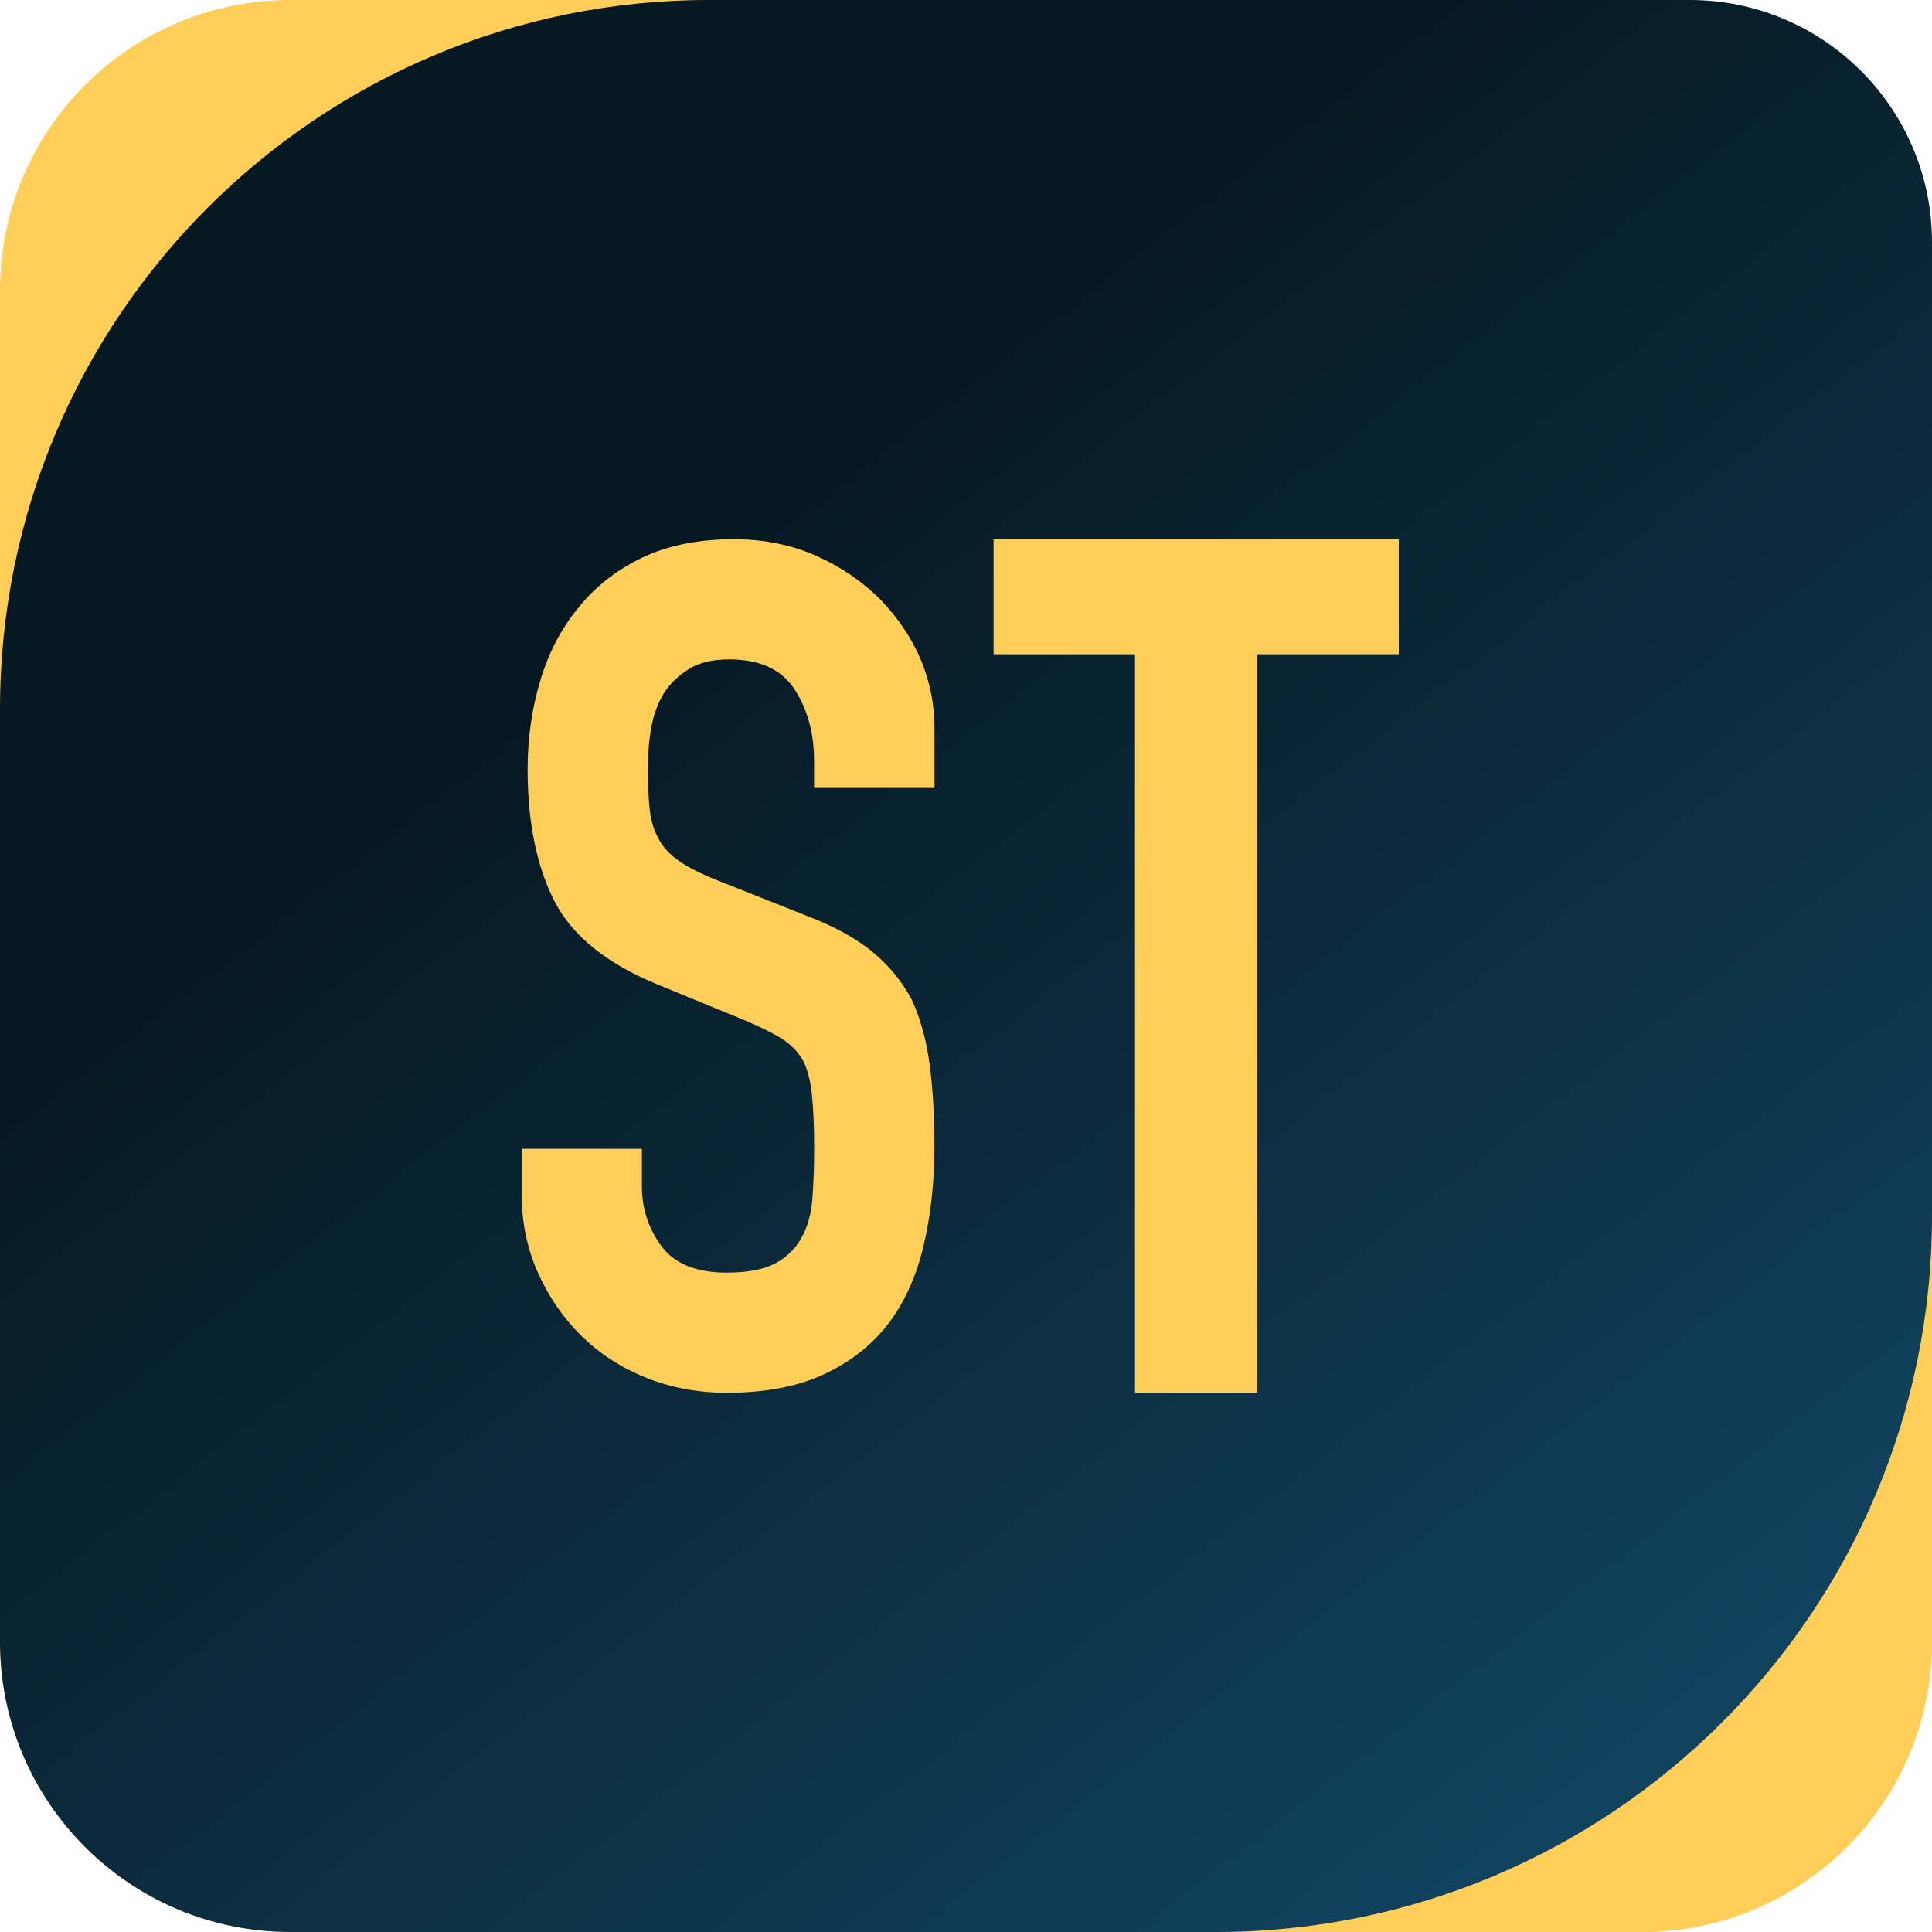
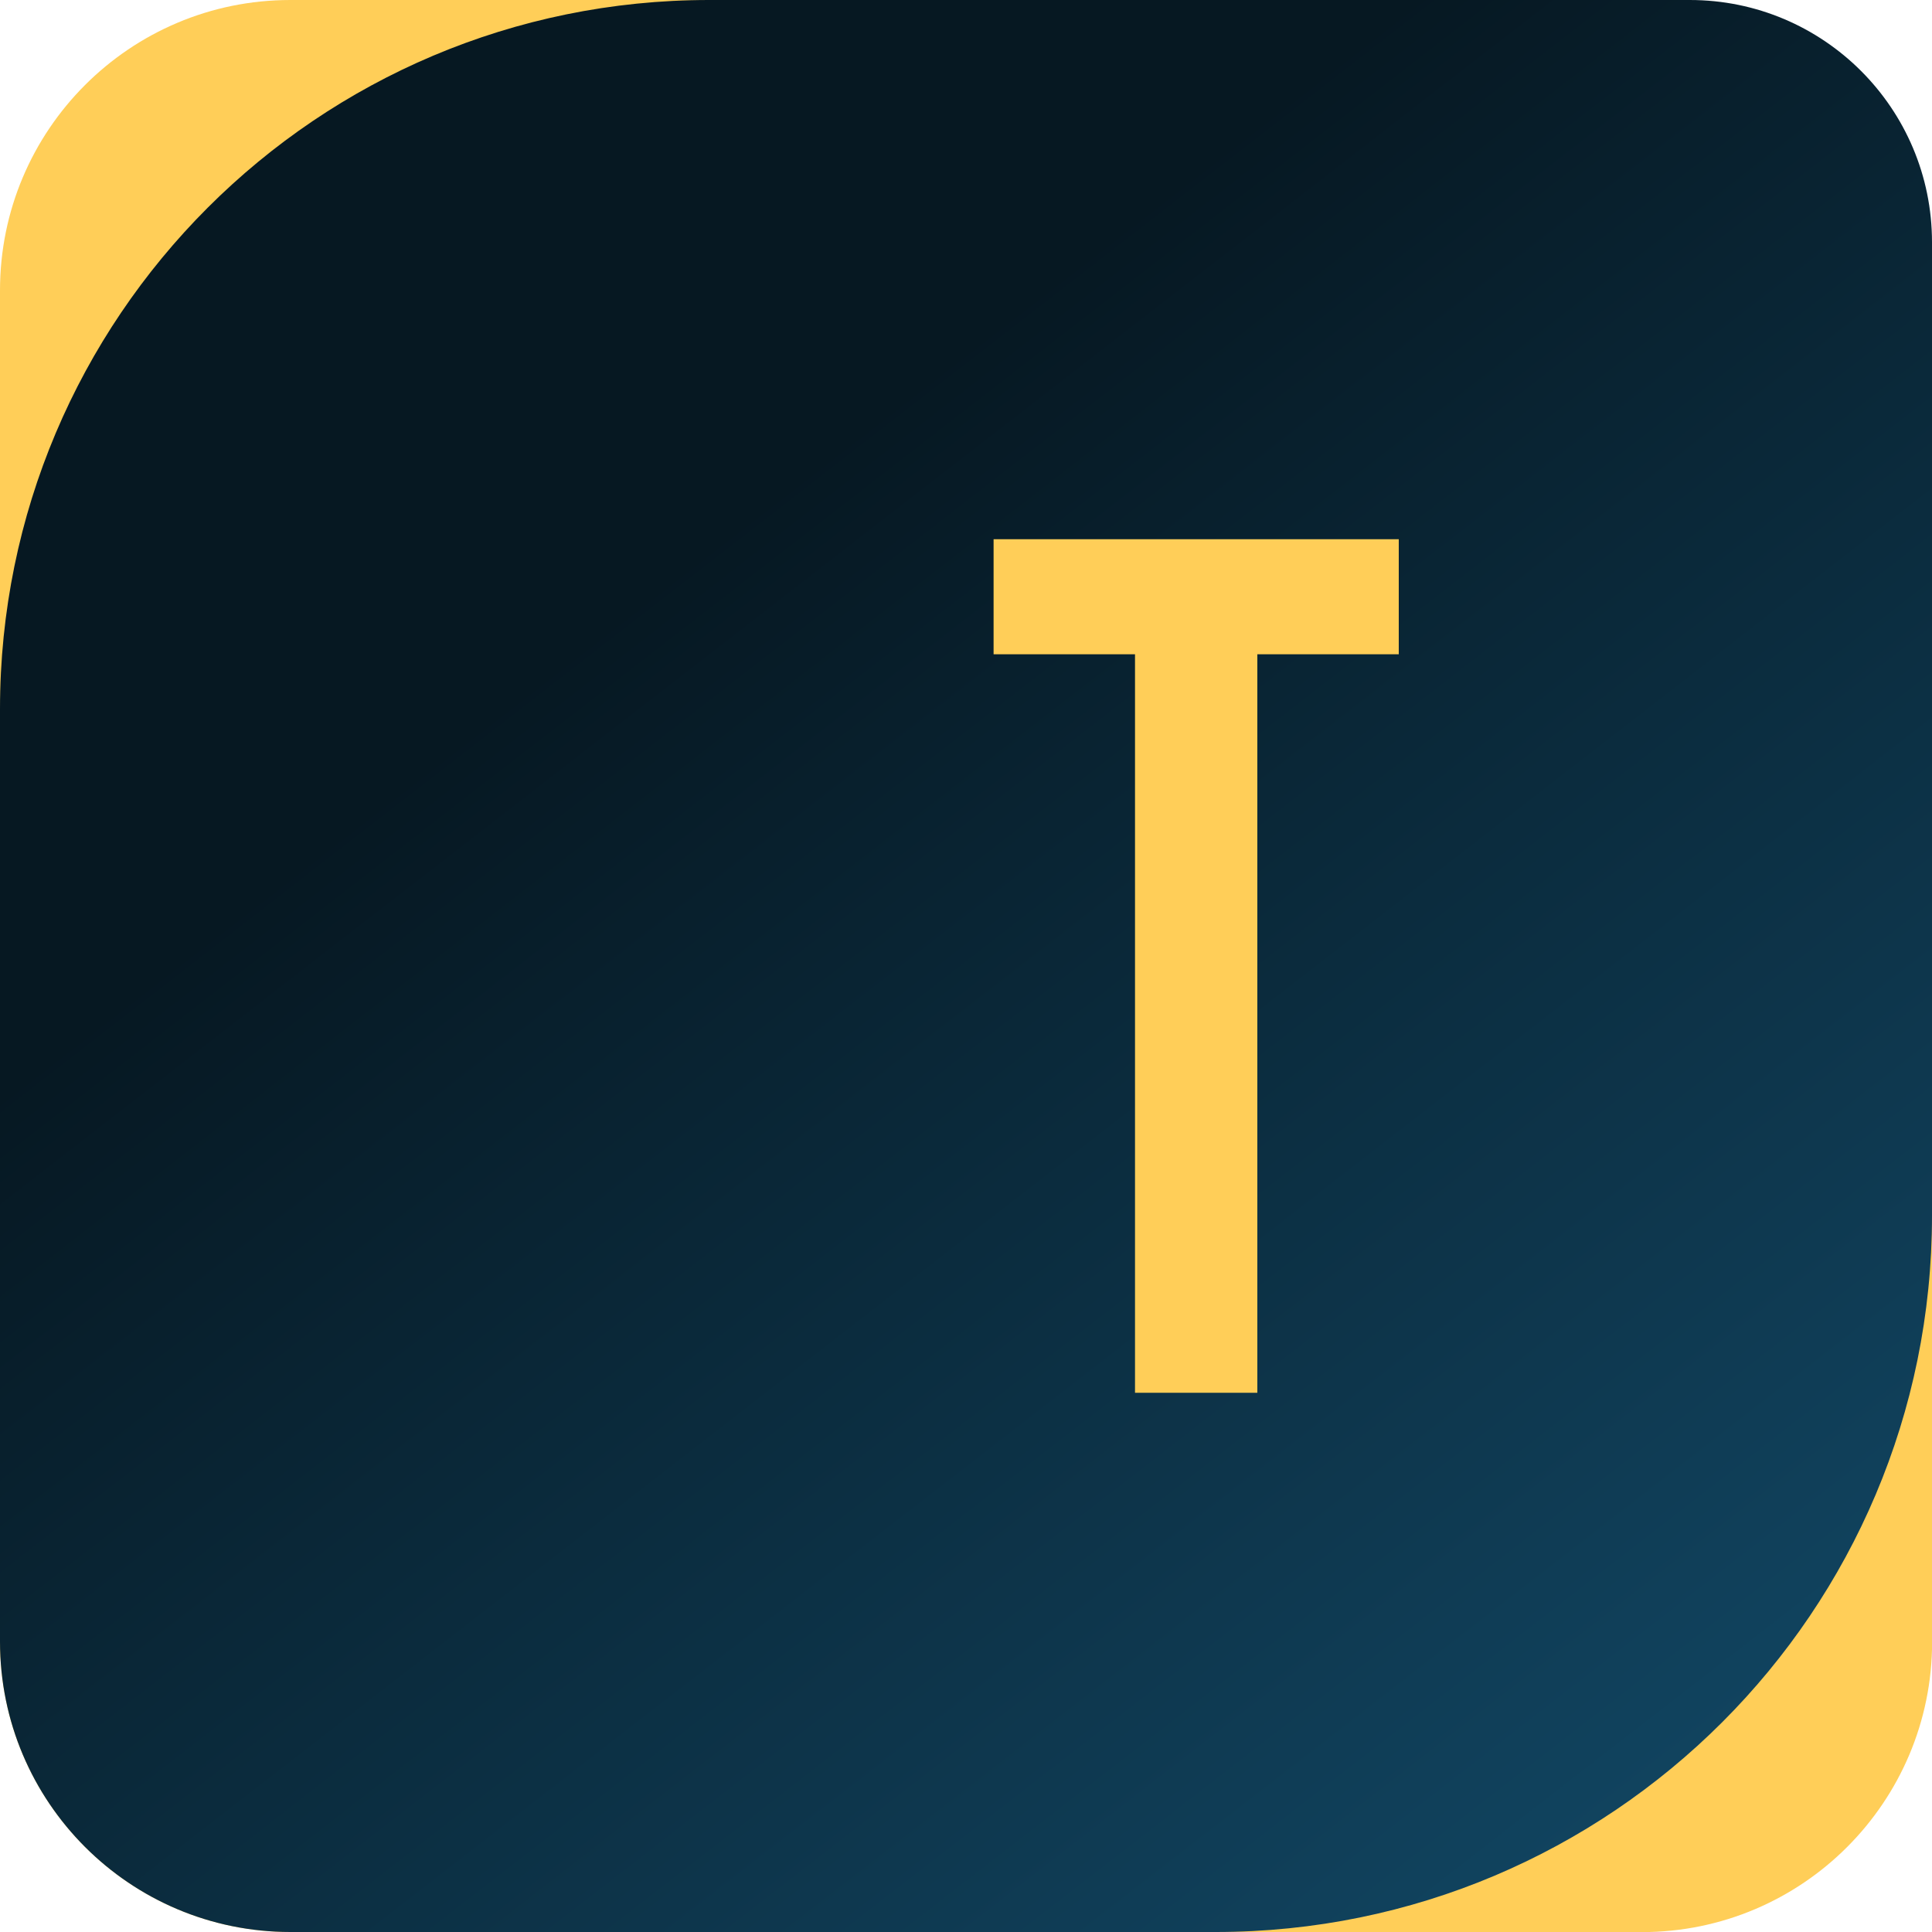
<svg xmlns="http://www.w3.org/2000/svg" width="100" height="100" viewBox="0 0 100 100" fill="none">
  <path d="M84.971 100H15.029C6.728 100 0 93.272 0 84.971V15.029C0 6.728 6.728 0 15.029 0H84.977C93.278 0 100.006 6.728 100.006 15.029V84.977C100.006 93.278 93.278 100.006 84.977 100.006L84.971 100Z" fill="#FFCE58" />
  <g filter="url(#filter0_i_2373_1803)">
-     <path d="M62.925 100H15.029C6.728 100 0 93.272 0 84.971V36.705C0 16.433 16.433 0 36.705 0H87.462C94.387 0 100 5.613 100 12.538V62.925C100 83.399 83.405 100 62.925 100Z" fill="url(#paint0_linear_2373_1803)" />
+     <path d="M62.925 100H15.029C6.728 100 0 93.272 0 84.971V36.705C0 16.433 16.433 0 36.705 0H87.462C94.387 0 100 5.613 100 12.538V62.925C100 83.399 83.405 100 62.925 100" fill="url(#paint0_linear_2373_1803)" />
  </g>
  <g filter="url(#filter1_i_2373_1803)">
-     <path d="M48.361 40.784H42.136V39.379C42.136 37.952 41.8 36.724 41.129 35.685C40.457 34.647 39.331 34.13 37.745 34.13C36.888 34.13 36.198 34.294 35.668 34.621C35.138 34.948 34.714 35.354 34.387 35.84C34.06 36.37 33.839 36.971 33.715 37.638C33.592 38.31 33.534 39.012 33.534 39.746C33.534 40.598 33.565 41.314 33.627 41.88C33.684 42.45 33.839 42.958 34.082 43.408C34.325 43.859 34.679 44.243 35.151 44.566C35.62 44.893 36.26 45.215 37.073 45.542L41.831 47.433C43.214 47.963 44.337 48.582 45.189 49.293C46.042 50.004 46.713 50.831 47.204 51.767C47.65 52.744 47.955 53.852 48.118 55.094C48.282 56.336 48.366 57.749 48.366 59.335C48.366 61.164 48.18 62.865 47.818 64.429C47.451 65.998 46.859 67.328 46.046 68.428C45.194 69.568 44.071 70.46 42.688 71.114C41.306 71.768 39.618 72.09 37.621 72.09C36.114 72.09 34.714 71.825 33.411 71.299C32.107 70.769 30.989 70.036 30.053 69.104C29.116 68.171 28.374 67.08 27.826 65.839C27.278 64.602 27 63.245 27 61.783V59.464H33.225V61.416C33.225 62.556 33.561 63.581 34.232 64.496C34.904 65.41 36.031 65.87 37.621 65.87C38.677 65.87 39.503 65.715 40.095 65.41C40.683 65.105 41.142 64.672 41.469 64.098C41.796 63.528 41.986 62.848 42.048 62.052C42.11 61.257 42.141 60.374 42.141 59.397C42.141 58.257 42.096 57.321 42.017 56.587C41.933 55.854 41.774 55.266 41.527 54.816C41.239 54.369 40.868 54.003 40.4 53.72C39.932 53.437 39.309 53.132 38.536 52.805L34.082 50.976C31.396 49.881 29.598 48.423 28.683 46.616C27.769 44.809 27.309 42.538 27.309 39.812C27.309 38.186 27.535 36.64 27.981 35.173C28.427 33.706 29.099 32.447 29.995 31.387C30.848 30.331 31.939 29.487 33.26 28.855C34.581 28.228 36.159 27.91 37.992 27.91C39.538 27.91 40.952 28.197 42.233 28.762C43.515 29.332 44.624 30.088 45.56 31.02C47.434 32.973 48.37 35.208 48.37 37.731V40.784H48.361Z" fill="#FFCE58" />
-   </g>
+     </g>
  <g filter="url(#filter2_i_2373_1803)">
    <path d="M58.748 72.09V33.865H51.428V27.91H72.4V33.865H65.079V72.09H58.748Z" fill="#FFCE58" />
  </g>
  <defs>
    <filter id="filter0_i_2373_1803" x="0" y="0" width="100" height="100" filterUnits="userSpaceOnUse" color-interpolation-filters="sRGB">
      <feFlood flood-opacity="0" result="BackgroundImageFix" />
      <feBlend mode="normal" in="SourceGraphic" in2="BackgroundImageFix" result="shape" />
      <feColorMatrix in="SourceAlpha" type="matrix" values="0 0 0 0 0 0 0 0 0 0 0 0 0 0 0 0 0 0 127 0" result="hardAlpha" />
      <feOffset />
      <feGaussianBlur stdDeviation="17.5" />
      <feComposite in2="hardAlpha" operator="arithmetic" k2="-1" k3="1" />
      <feColorMatrix type="matrix" values="0 0 0 0 0.024 0 0 0 0 0.094 0 0 0 0 0.133 0 0 0 1 0" />
      <feBlend mode="normal" in2="shape" result="effect1_innerShadow_2373_1803" />
    </filter>
    <filter id="filter1_i_2373_1803" x="27" y="27.91" width="21.37" height="44.181" filterUnits="userSpaceOnUse" color-interpolation-filters="sRGB">
      <feFlood flood-opacity="0" result="BackgroundImageFix" />
      <feBlend mode="normal" in="SourceGraphic" in2="BackgroundImageFix" result="shape" />
      <feColorMatrix in="SourceAlpha" type="matrix" values="0 0 0 0 0 0 0 0 0 0 0 0 0 0 0 0 0 0 127 0" result="hardAlpha" />
      <feOffset />
      <feGaussianBlur stdDeviation="2" />
      <feComposite in2="hardAlpha" operator="arithmetic" k2="-1" k3="1" />
      <feColorMatrix type="matrix" values="0 0 0 0 0.821 0 0 0 0 0.58 0 0 0 0 0 0 0 0 1 0" />
      <feBlend mode="normal" in2="shape" result="effect1_innerShadow_2373_1803" />
    </filter>
    <filter id="filter2_i_2373_1803" x="51.428" y="27.91" width="20.973" height="44.181" filterUnits="userSpaceOnUse" color-interpolation-filters="sRGB">
      <feFlood flood-opacity="0" result="BackgroundImageFix" />
      <feBlend mode="normal" in="SourceGraphic" in2="BackgroundImageFix" result="shape" />
      <feColorMatrix in="SourceAlpha" type="matrix" values="0 0 0 0 0 0 0 0 0 0 0 0 0 0 0 0 0 0 127 0" result="hardAlpha" />
      <feOffset />
      <feGaussianBlur stdDeviation="2" />
      <feComposite in2="hardAlpha" operator="arithmetic" k2="-1" k3="1" />
      <feColorMatrix type="matrix" values="0 0 0 0 0.821 0 0 0 0 0.58 0 0 0 0 0 0 0 0 1 0" />
      <feBlend mode="normal" in2="shape" result="effect1_innerShadow_2373_1803" />
    </filter>
    <linearGradient id="paint0_linear_2373_1803" x1="40.5" y1="25" x2="161.5" y2="181" gradientUnits="userSpaceOnUse">
      <stop stop-color="#061822" />
      <stop offset="1" stop-color="#2081B6" />
    </linearGradient>
  </defs>
</svg>